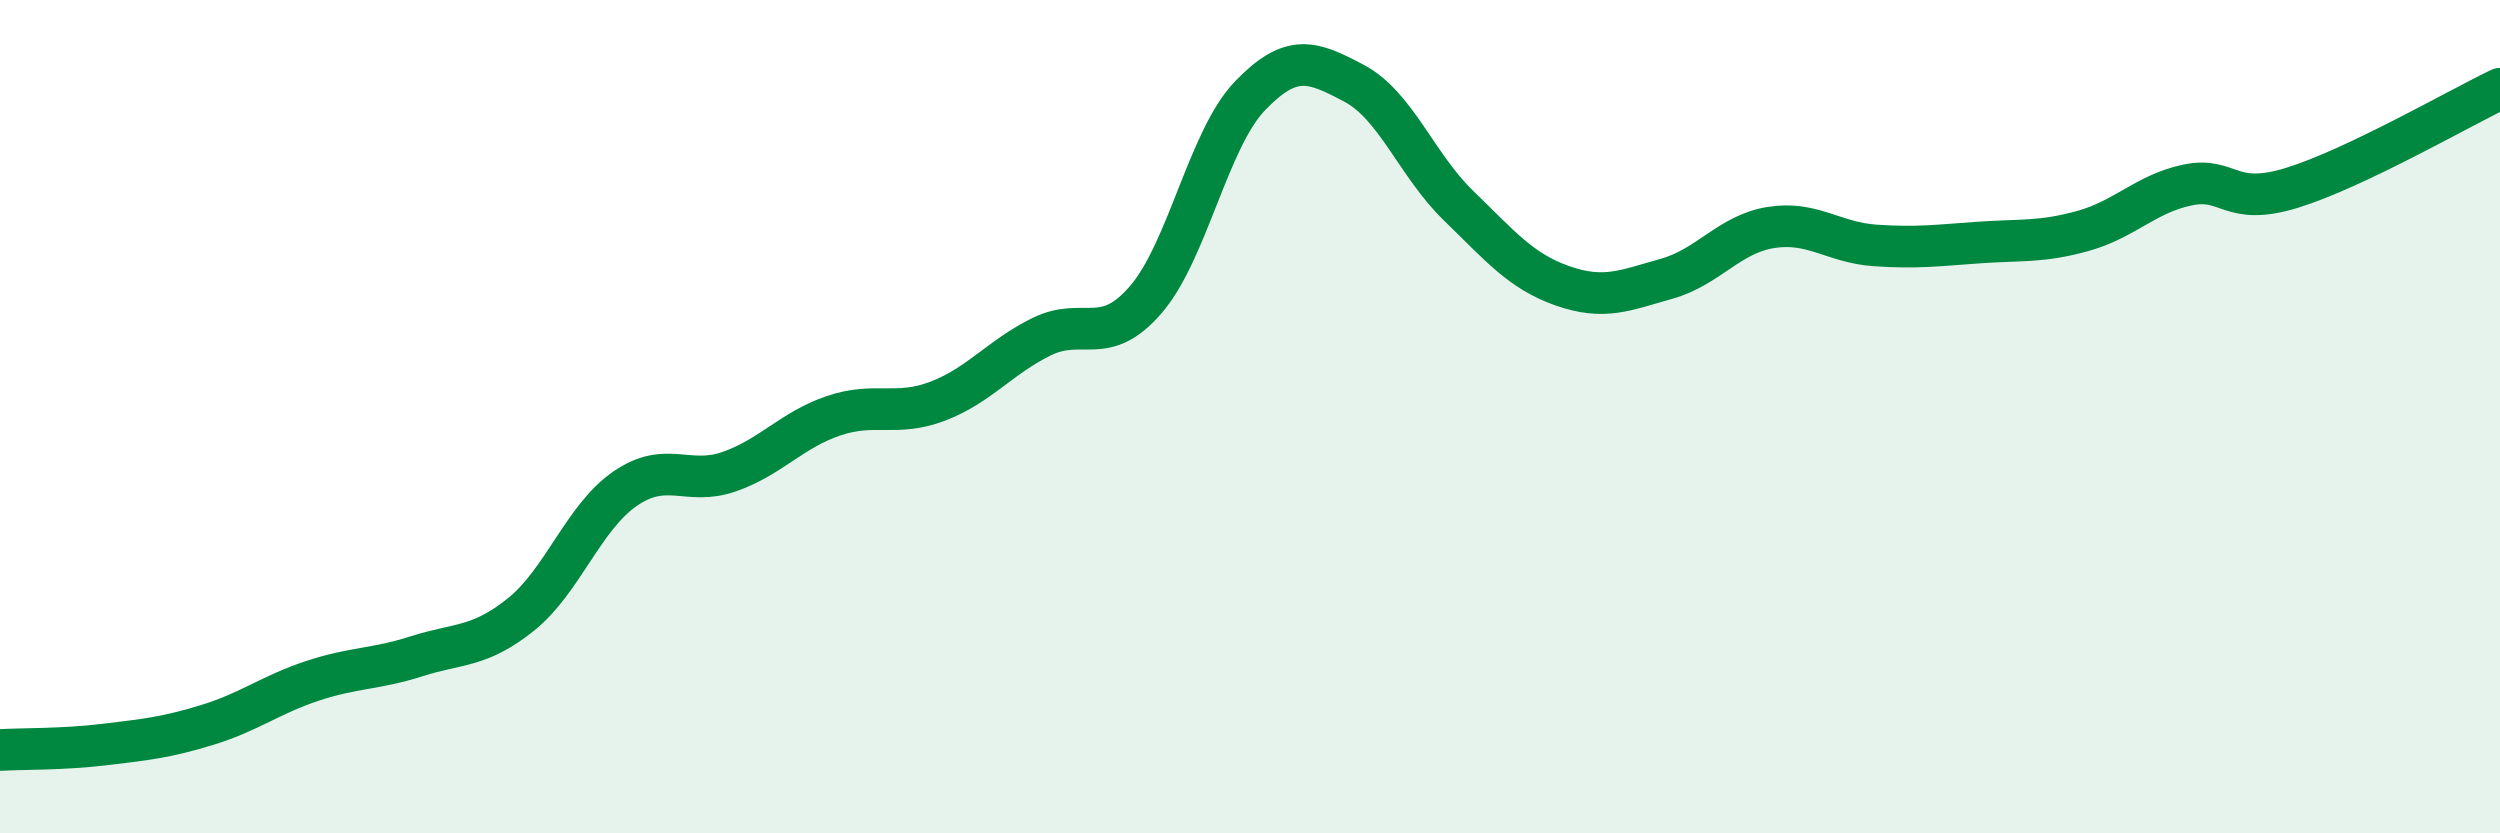
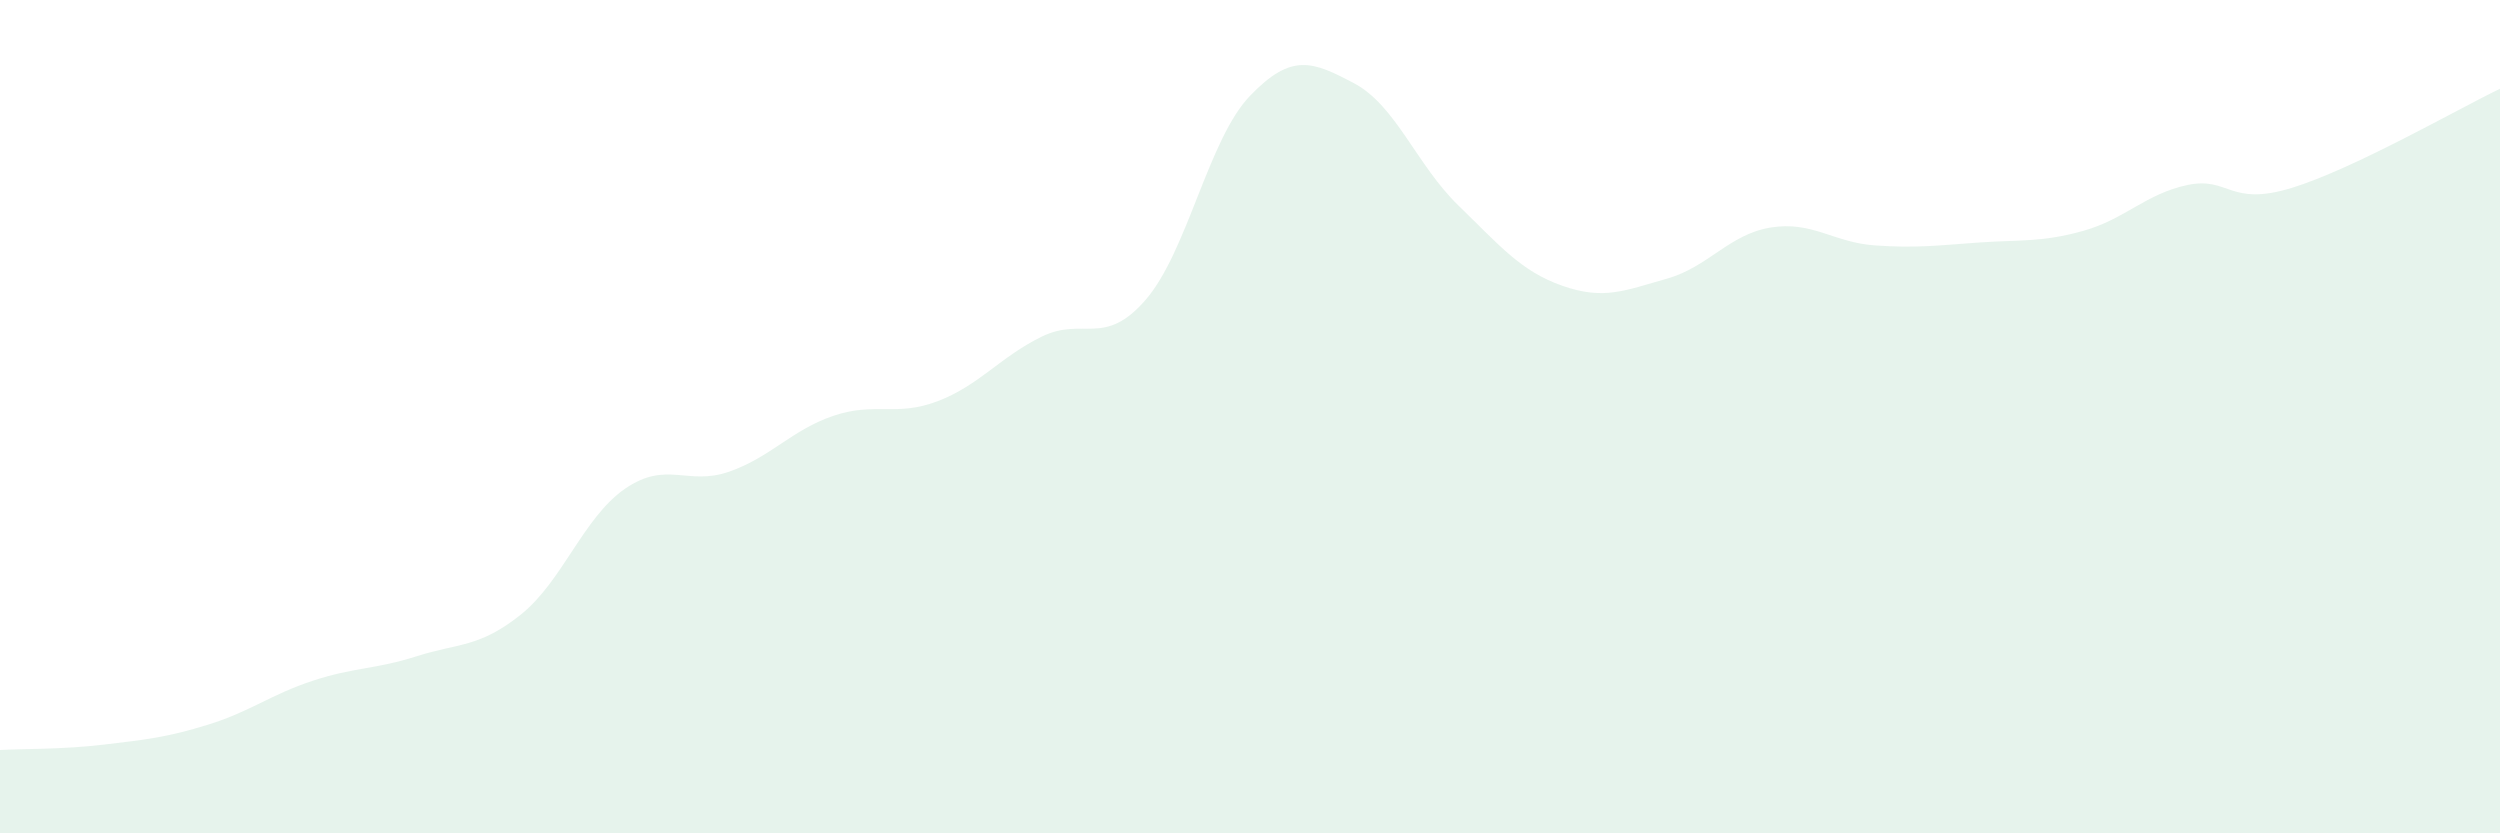
<svg xmlns="http://www.w3.org/2000/svg" width="60" height="20" viewBox="0 0 60 20">
  <path d="M 0,18 C 0.5,17.97 1.5,17.99 2.5,17.87 C 3.5,17.75 4,17.7 5,17.39 C 6,17.08 6.5,16.67 7.5,16.34 C 8.5,16.01 9,16.07 10,15.75 C 11,15.43 11.5,15.55 12.5,14.75 C 13.5,13.95 14,12.42 15,11.73 C 16,11.04 16.5,11.67 17.5,11.32 C 18.5,10.97 19,10.32 20,9.98 C 21,9.64 21.5,10.01 22.5,9.63 C 23.5,9.25 24,8.57 25,8.08 C 26,7.59 26.5,8.35 27.5,7.19 C 28.5,6.03 29,3.34 30,2.3 C 31,1.26 31.5,1.47 32.5,2 C 33.5,2.53 34,3.96 35,4.93 C 36,5.9 36.5,6.51 37.5,6.86 C 38.5,7.21 39,6.97 40,6.69 C 41,6.41 41.5,5.62 42.5,5.46 C 43.5,5.3 44,5.82 45,5.89 C 46,5.96 46.5,5.89 47.5,5.82 C 48.5,5.75 49,5.82 50,5.54 C 51,5.26 51.5,4.65 52.5,4.44 C 53.5,4.23 53.5,4.97 55,4.51 C 56.5,4.05 59,2.61 60,2.13L60 20L0 20Z" fill="#008740" opacity="0.1" stroke-linecap="round" stroke-linejoin="round" />
-   <path d="M 0,18 C 0.5,17.97 1.5,17.99 2.5,17.87 C 3.5,17.75 4,17.7 5,17.39 C 6,17.08 6.5,16.67 7.5,16.34 C 8.5,16.01 9,16.07 10,15.75 C 11,15.43 11.5,15.55 12.5,14.75 C 13.5,13.95 14,12.42 15,11.73 C 16,11.04 16.5,11.67 17.5,11.32 C 18.5,10.97 19,10.32 20,9.98 C 21,9.64 21.5,10.01 22.5,9.63 C 23.5,9.25 24,8.57 25,8.08 C 26,7.59 26.5,8.35 27.5,7.19 C 28.5,6.03 29,3.34 30,2.3 C 31,1.26 31.5,1.47 32.5,2 C 33.5,2.53 34,3.96 35,4.93 C 36,5.9 36.5,6.51 37.5,6.86 C 38.5,7.21 39,6.97 40,6.69 C 41,6.41 41.5,5.62 42.5,5.46 C 43.5,5.3 44,5.82 45,5.89 C 46,5.96 46.5,5.89 47.5,5.82 C 48.5,5.75 49,5.82 50,5.54 C 51,5.26 51.5,4.65 52.5,4.44 C 53.5,4.23 53.5,4.97 55,4.51 C 56.5,4.05 59,2.61 60,2.13" stroke="#008740" stroke-width="1" fill="none" stroke-linecap="round" stroke-linejoin="round" />
</svg>